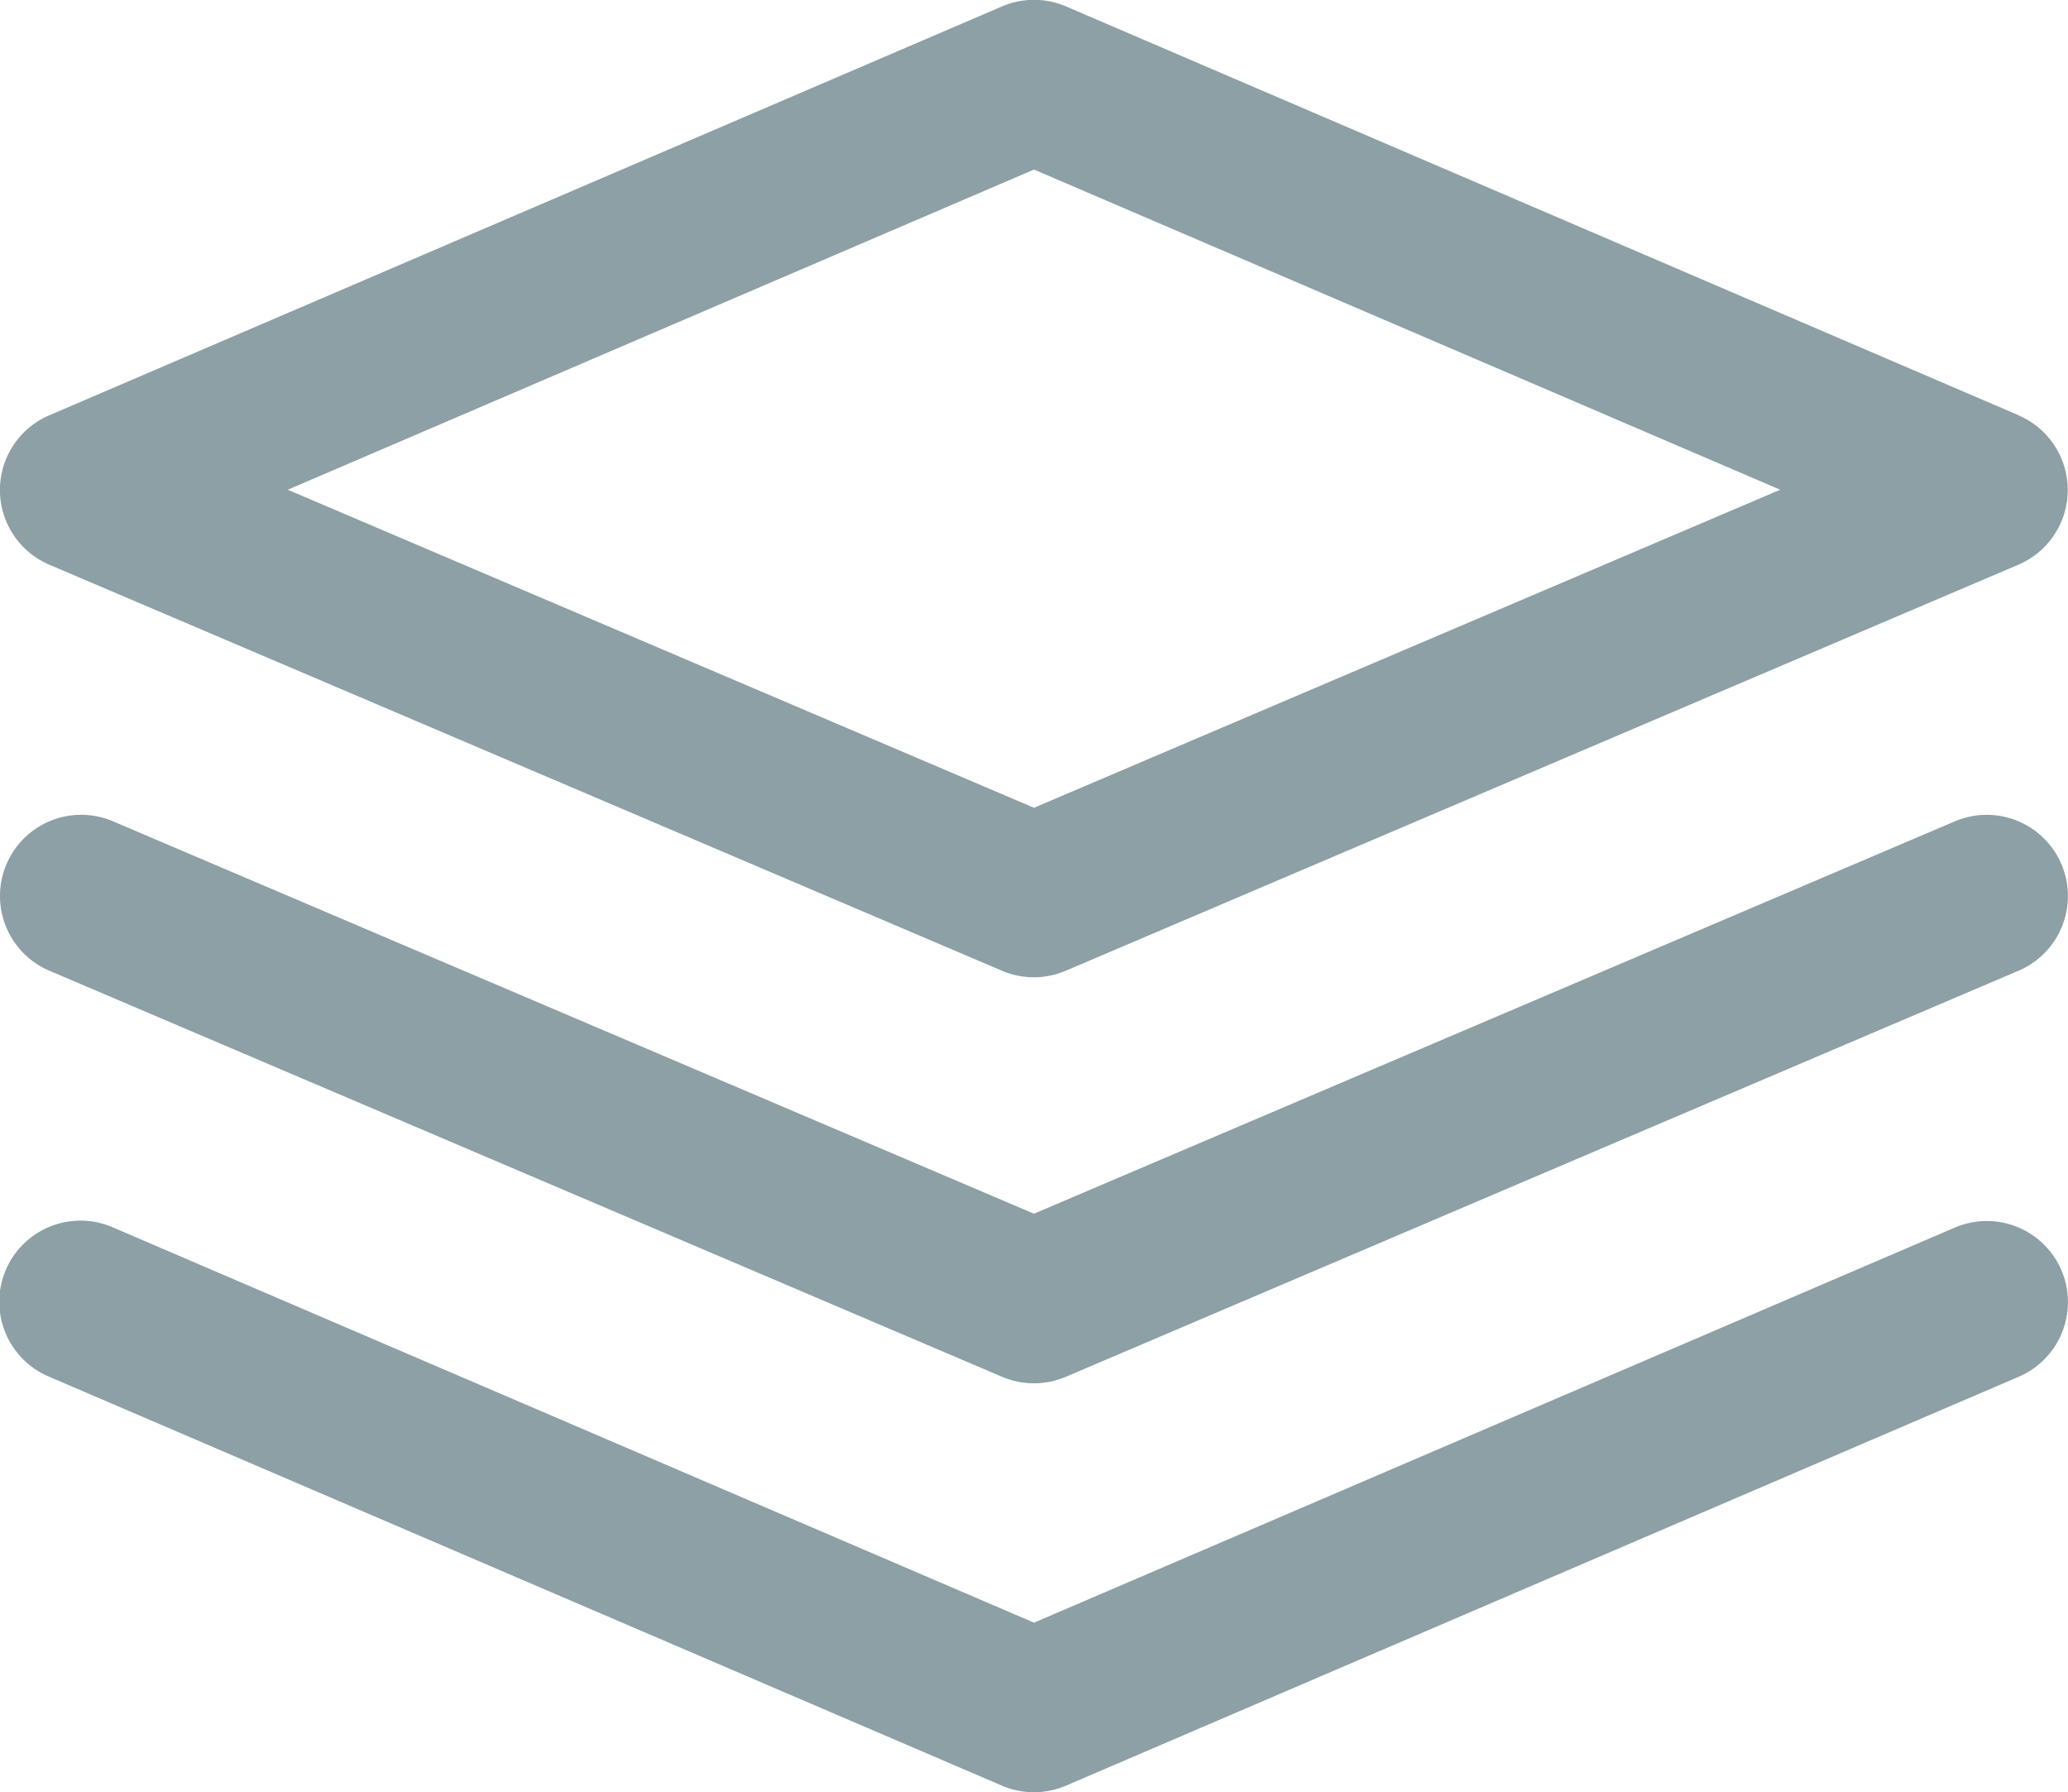
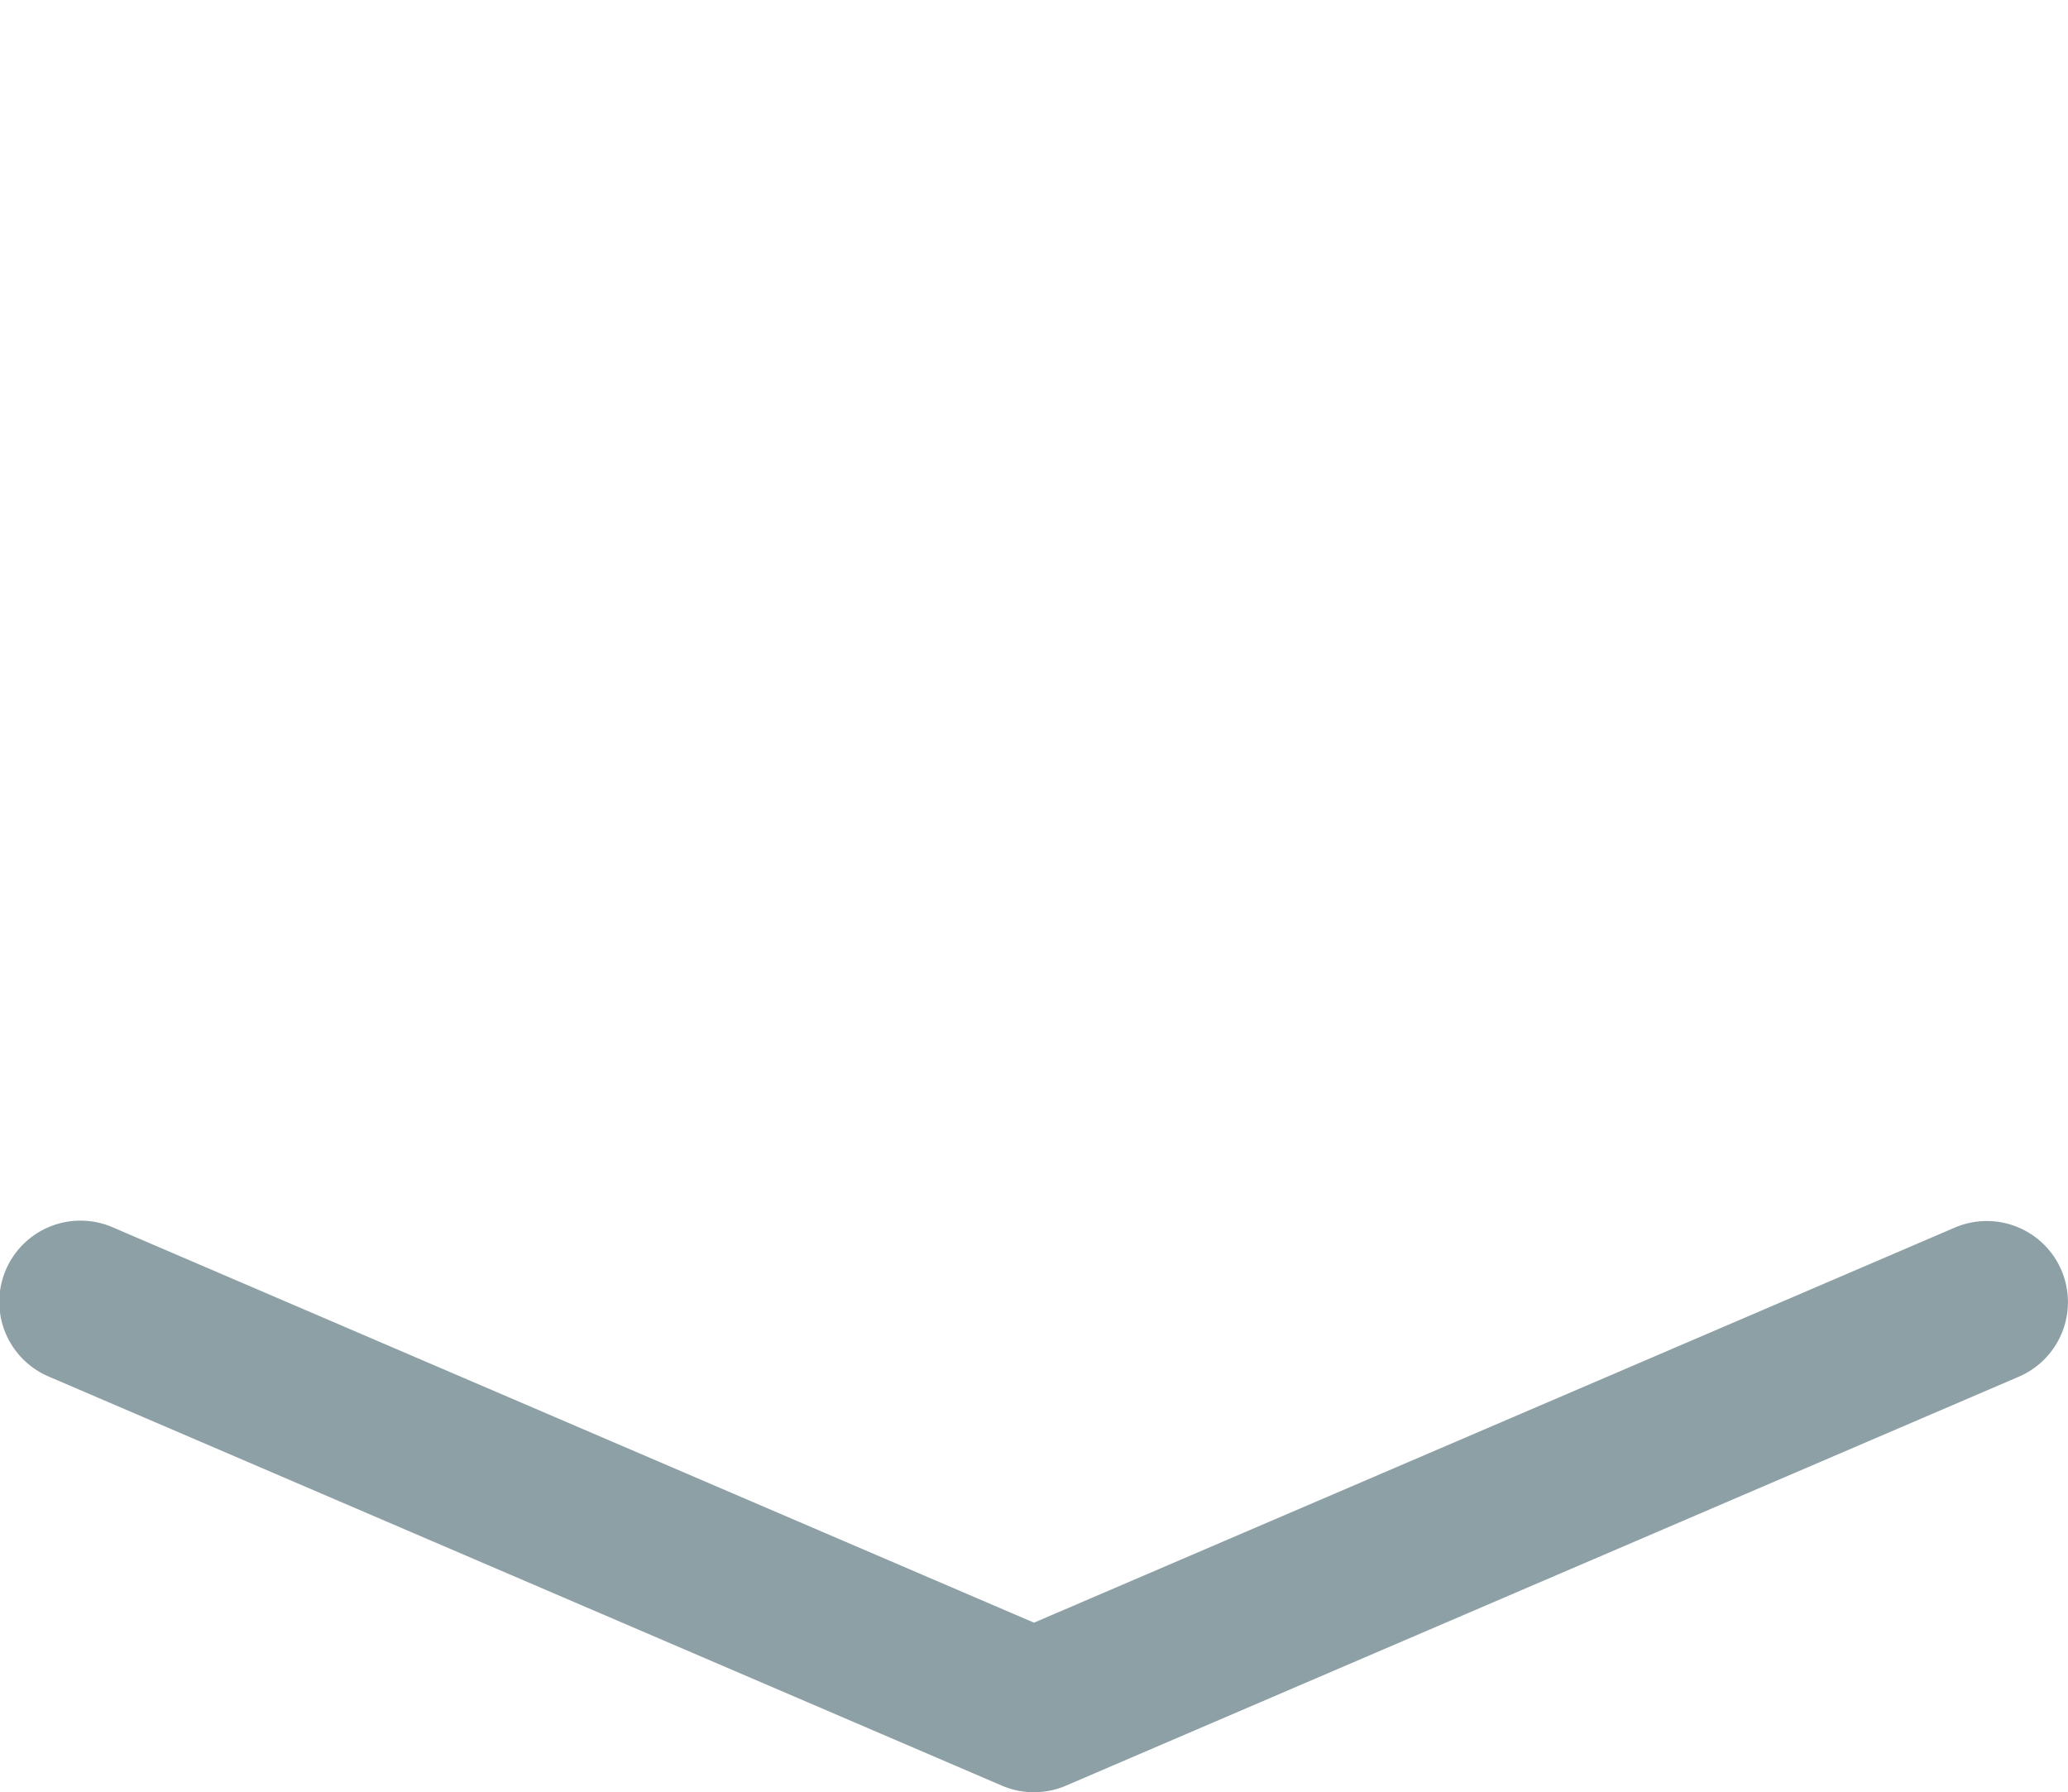
<svg xmlns="http://www.w3.org/2000/svg" id="icon_mehrlagig" width="38.948" height="33.747" viewBox="0 0 38.948 33.747">
  <g id="Gruppe_182" data-name="Gruppe 182" transform="translate(0.001)">
    <g id="Gruppe_181" data-name="Gruppe 181" transform="translate(0 0)">
-       <path id="Pfad_3551" data-name="Pfad 3551" d="M38.028,42.005l-17.944-7.7a1.529,1.529,0,0,0-1.206,0L.934,42.005a1.529,1.529,0,0,0,0,2.812l17.944,7.647a1.529,1.529,0,0,0,1.2,0l17.944-7.647a1.529,1.529,0,0,0,0-2.812Zm-18.547,7.39L5.427,43.406l14.054-6.029,14.054,6.029Z" transform="translate(-0.008 -34.184)" fill="#8ca0a5" />
-     </g>
+       </g>
  </g>
  <g id="Gruppe_184" data-name="Gruppe 184" transform="translate(0 22.99)">
    <g id="Gruppe_183" data-name="Gruppe 183" transform="translate(0)">
      <path id="Pfad_3552" data-name="Pfad 3552" d="M38.823,337.331a1.529,1.529,0,0,0-2.008-.8l-17.341,7.439L2.132,336.529a1.529,1.529,0,1,0-1.206,2.81l17.944,7.7a1.53,1.53,0,0,0,1.206,0l17.944-7.7A1.529,1.529,0,0,0,38.823,337.331Z" transform="translate(0 -336.404)" fill="#8ca0a5" />
    </g>
  </g>
  <g id="Gruppe_186" data-name="Gruppe 186" transform="translate(0 15.344)">
    <g id="Gruppe_185" data-name="Gruppe 185">
-       <path id="Pfad_3553" data-name="Pfad 3553" d="M38.831,236.818a1.53,1.53,0,0,0-2.006-.807L19.48,243.4,2.136,236.011a1.529,1.529,0,1,0-1.2,2.813l17.944,7.647a1.53,1.53,0,0,0,1.2,0l17.944-7.647A1.529,1.529,0,0,0,38.831,236.818Z" transform="translate(-0.007 -235.889)" fill="#8ca0a5" />
-     </g>
+       </g>
  </g>
</svg>